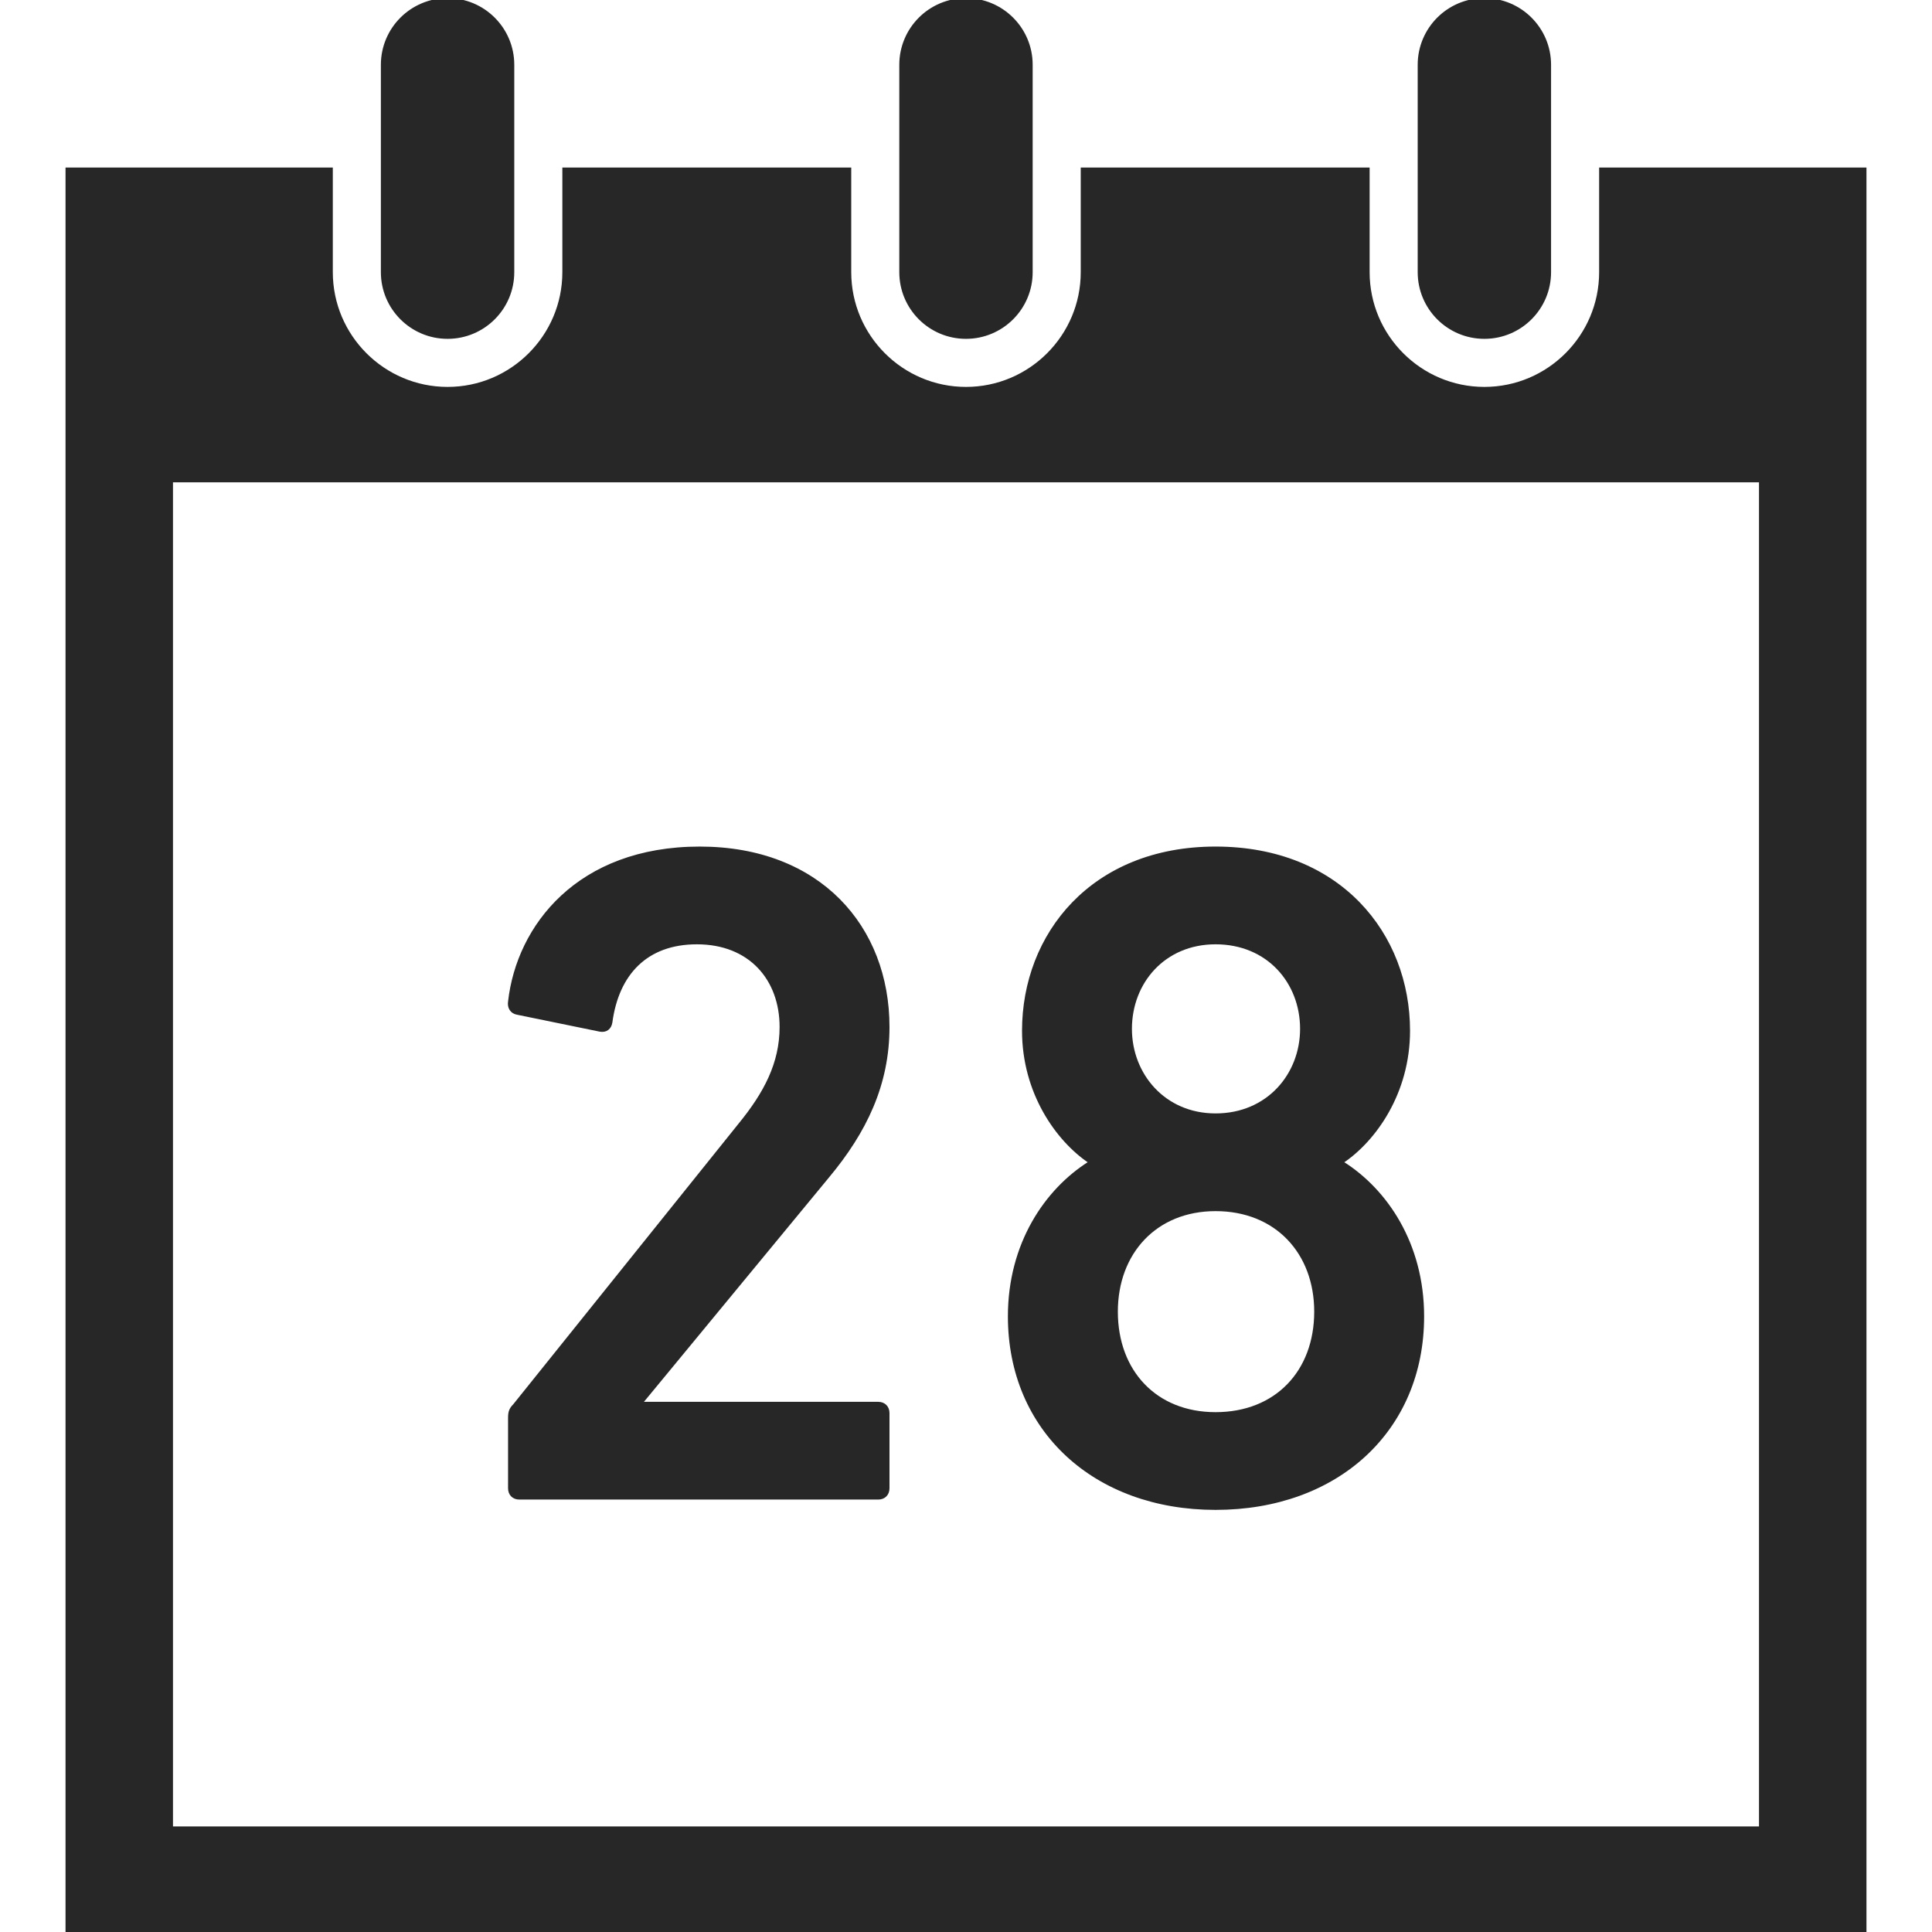
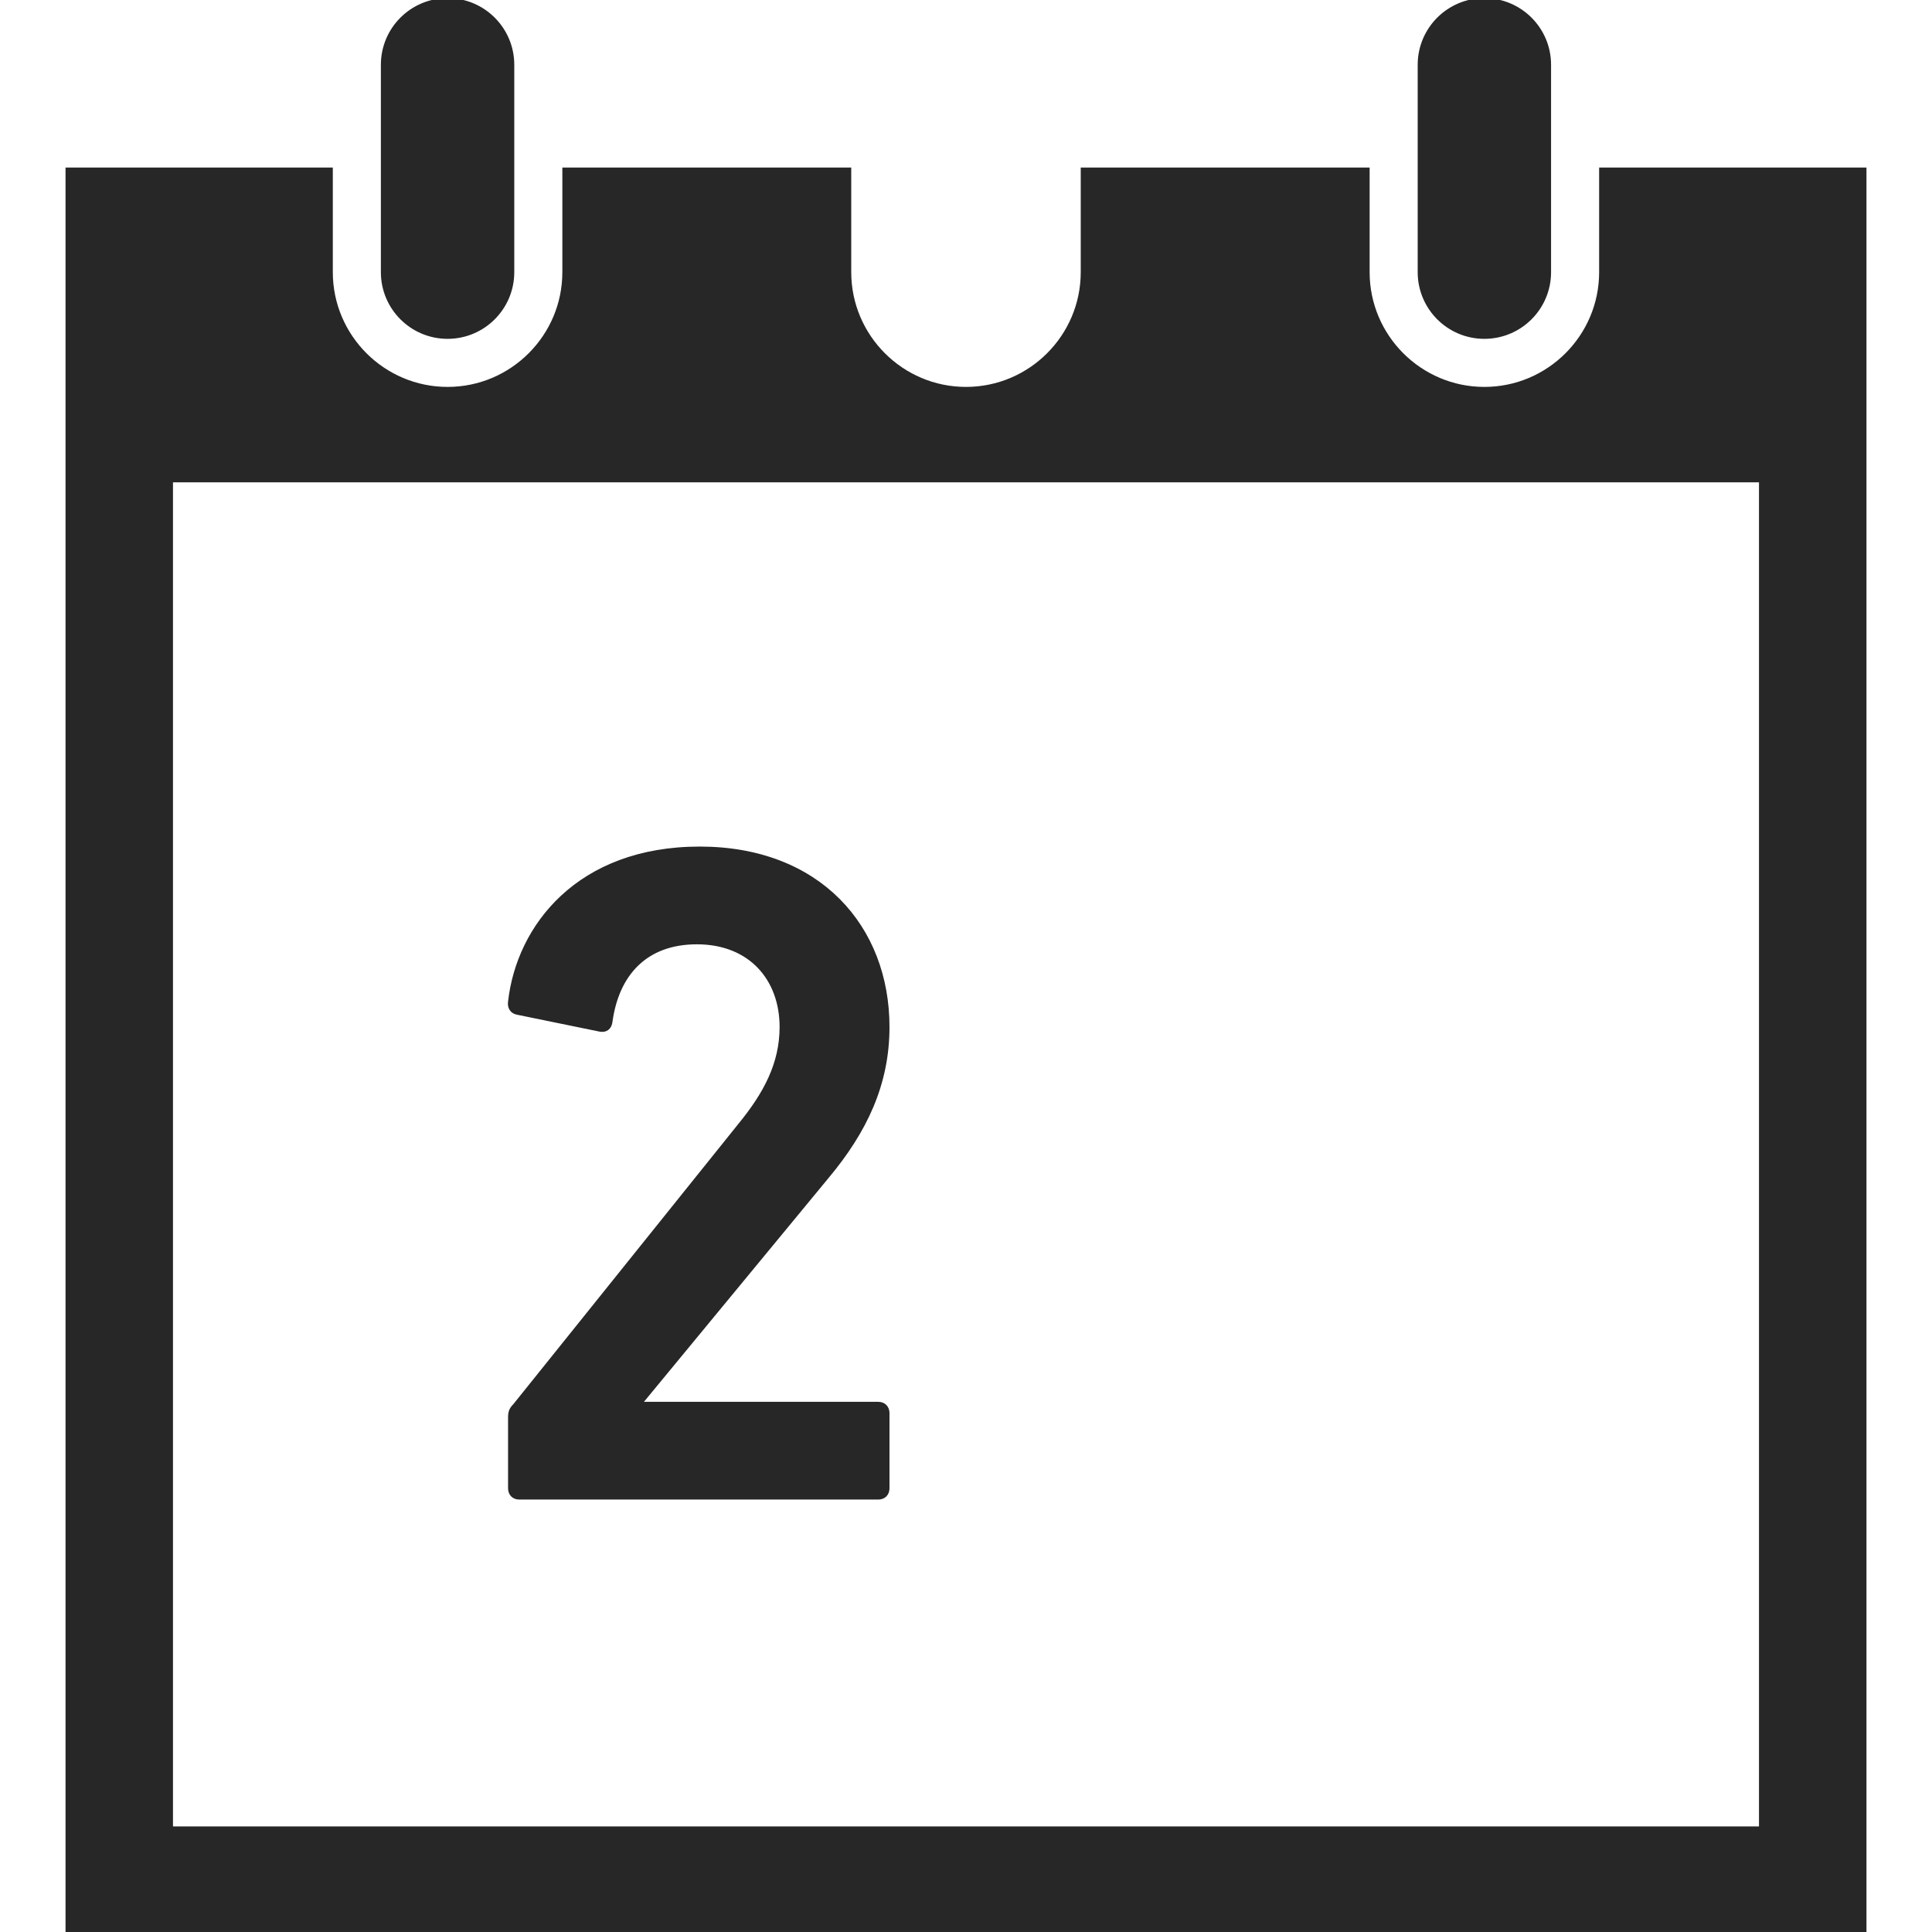
<svg xmlns="http://www.w3.org/2000/svg" stroke="#272727" fill="#272727" xml:space="preserve" viewBox="0 0 512 512" id="_x32_" version="1.1" width="64px" height="64px">
  <g stroke-width="0" id="SVGRepo_bgCarrier" />
  <g stroke-linejoin="round" stroke-linecap="round" id="SVGRepo_tracerCarrier" />
  <g id="SVGRepo_iconCarrier">
    <style type="text/css"> .st0{fill:#272727;} </style>
    <g>
      <path d="M118.612,89.297c9.482,0,17.176-7.686,17.176-17.168v-54.96C135.788,7.686,128.094,0,118.612,0 c-9.482,0-17.176,7.686-17.176,17.169v54.96C101.436,81.611,109.13,89.297,118.612,89.297z" class="st0" />
-       <path d="M255.992,89.297c9.483,0,17.176-7.686,17.176-17.168v-54.96C273.169,7.686,265.475,0,255.992,0 c-9.483,0-17.169,7.686-17.169,17.169v54.96C238.824,81.611,246.51,89.297,255.992,89.297z" class="st0" />
      <path d="M424.287,44.899v27.229c0,17.038-13.862,30.907-30.915,30.907c-17.038,0-30.906-13.87-30.906-30.907V44.899 h-75.559v27.229c0,17.038-13.869,30.907-30.914,30.907c-17.038,0-30.906-13.87-30.906-30.907V44.899h-75.559v27.229 c0,17.038-13.87,30.907-30.914,30.907c-17.038,0-30.915-13.87-30.915-30.907V44.899H17.866V512h476.267V44.899H424.287z M466.65,484.524H45.343V127.327H466.65V484.524z" class="st0" />
      <path d="M393.372,89.297c9.49,0,17.176-7.686,17.176-17.168v-54.96C410.549,7.686,402.863,0,393.372,0 c-9.482,0-17.169,7.686-17.169,17.169v54.96C376.204,81.611,383.89,89.297,393.372,89.297z" class="st0" />
      <path d="M137.631,396.9h95.11c1.488,0,2.482-0.995,2.482-2.491v-19.92c0-1.488-0.994-2.49-2.482-2.49h-62.747v-0.493 l49.286-59.756c9.968-11.949,15.943-24.4,15.943-39.595c0-26.39-18.162-47.305-49.786-47.305c-32.118,0-48.052,20.669-50.296,40.59 c-0.246,1.488,0.494,2.737,1.997,2.984l21.903,4.486c1.487,0.247,2.498-0.501,2.744-1.996c1.727-12.952,9.452-21.162,22.897-21.162 c14.2,0,22.418,9.706,22.418,22.404c0,9.714-4.24,17.678-10.962,25.904L136.375,372.5c-0.987,0.994-1.234,1.742-1.234,3.238v18.672 C135.141,395.905,136.128,396.9,137.631,396.9z" class="st0" />
-       <path d="M267.603,348.848c0,30.12,22.665,50.789,54.536,50.789c32.117,0,54.767-20.669,54.767-50.789 c0-19.173-9.698-33.366-21.17-40.59v-0.494c8.48-5.72,17.438-18.179,17.438-34.607c0-25.394-18.179-48.307-51.036-48.307 c-32.626,0-50.789,22.913-50.789,48.307c0,16.428,8.959,28.887,17.416,34.607v0.494 C277.317,315.481,267.603,329.674,267.603,348.848z M322.138,249.751c13.938,0,22.897,10.454,22.897,22.905 c0,12.204-8.958,22.912-22.897,22.912c-13.692,0-22.666-10.708-22.666-22.912C299.473,260.205,308.446,249.751,322.138,249.751z M322.138,320.462c16.174,0,26.644,11.456,26.644,27.137c0,15.935-10.47,27.137-26.644,27.137 c-15.943,0-26.396-11.202-26.396-27.137C295.742,331.917,306.196,320.462,322.138,320.462z" class="st0" />
    </g>
  </g>
</svg>